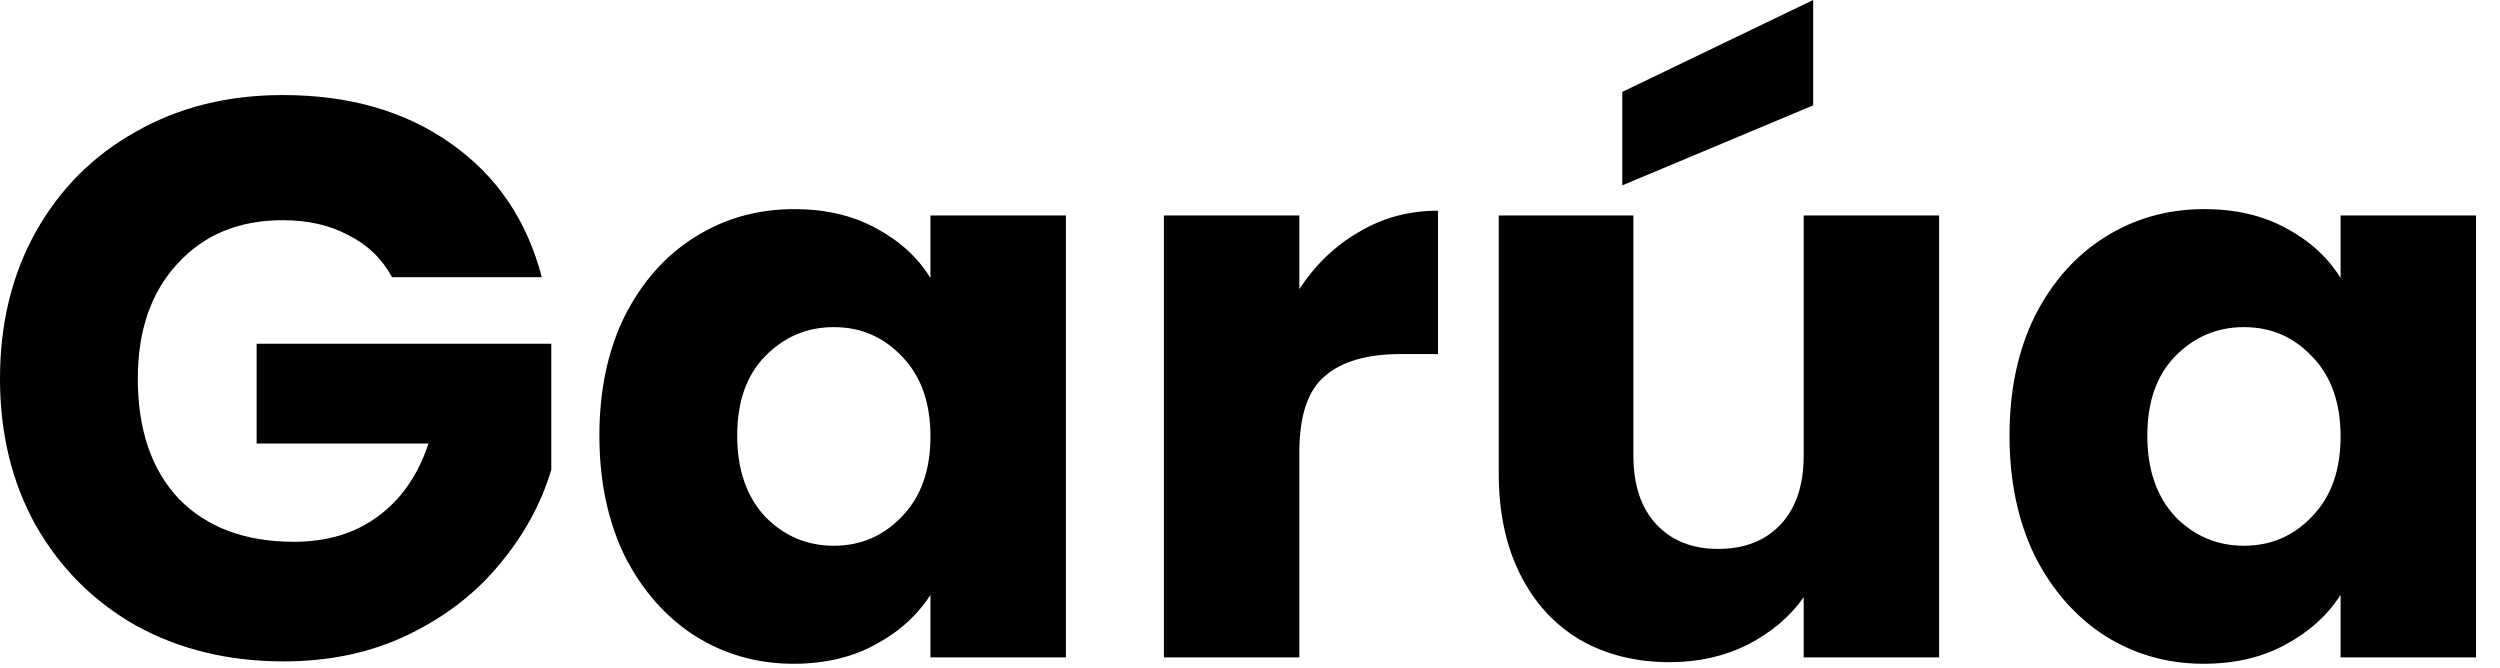
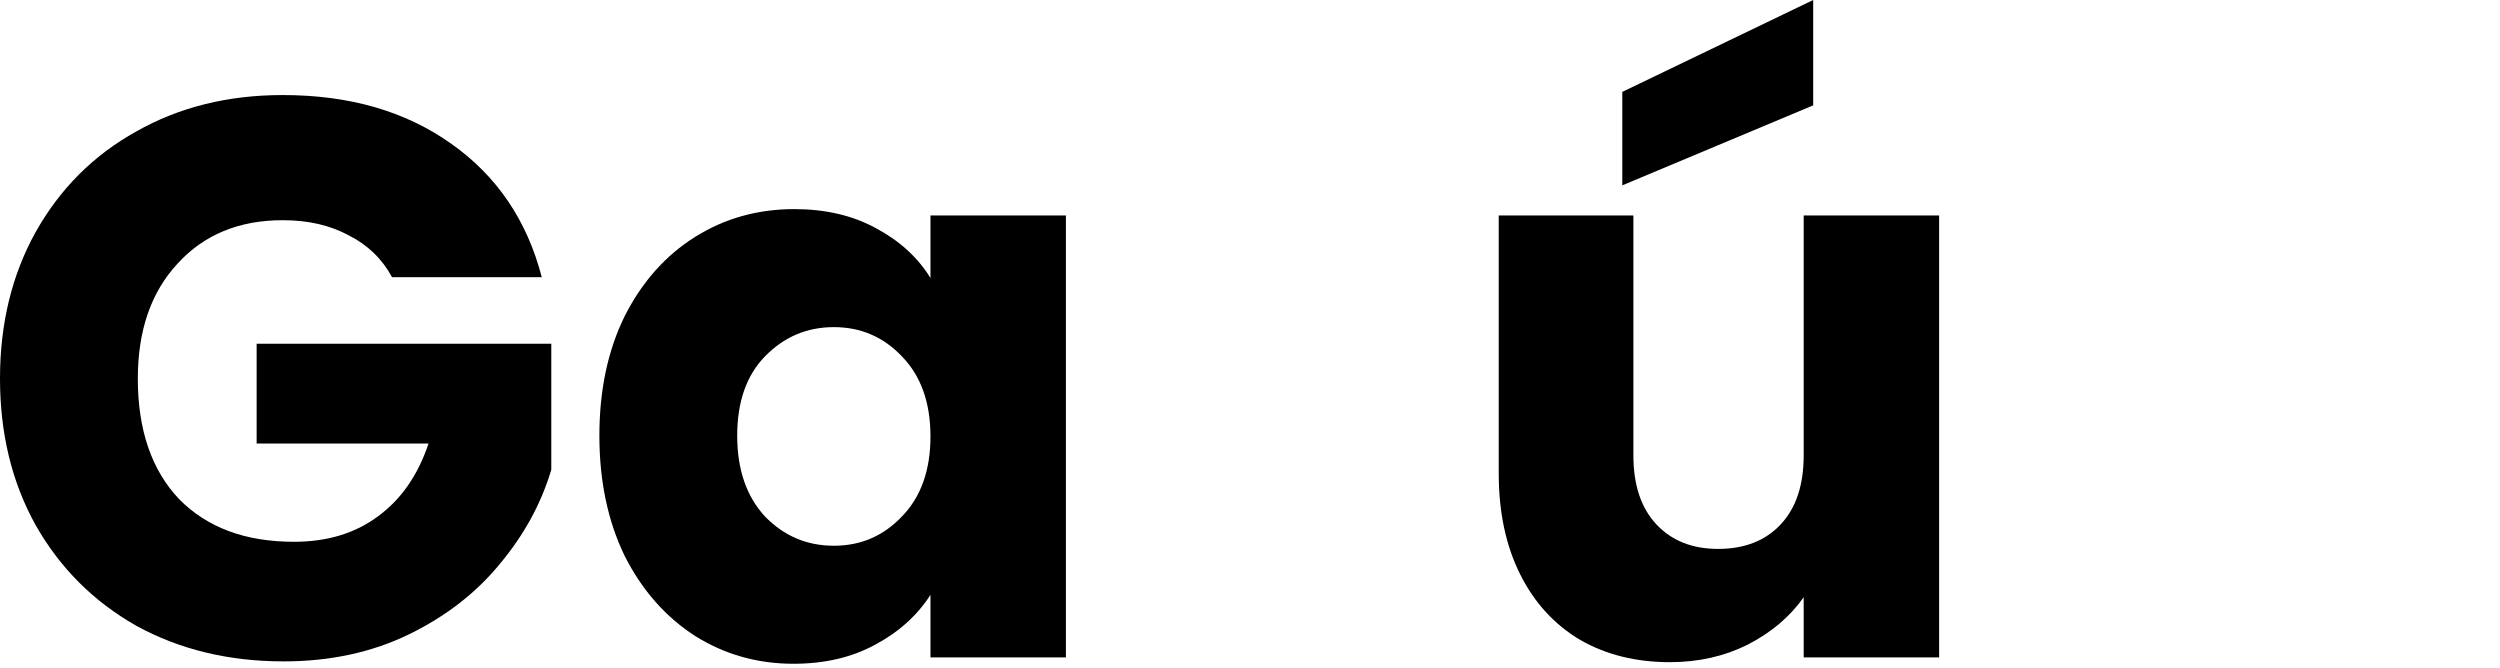
<svg xmlns="http://www.w3.org/2000/svg" width="101" height="27" viewBox="0 0 101 27" fill="none">
  <path d="M15.84 11.2C15.435 10.453 14.848 9.888 14.08 9.504C13.333 9.099 12.448 8.896 11.424 8.896C9.653 8.896 8.235 9.483 7.168 10.656C6.101 11.808 5.568 13.355 5.568 15.296C5.568 17.365 6.123 18.987 7.232 20.16C8.363 21.312 9.909 21.888 11.872 21.888C13.216 21.888 14.347 21.547 15.264 20.864C16.203 20.181 16.885 19.2 17.312 17.92H10.368V13.888H22.272V18.976C21.867 20.341 21.173 21.611 20.192 22.784C19.232 23.957 18.005 24.907 16.512 25.632C15.019 26.357 13.333 26.72 11.456 26.72C9.237 26.72 7.253 26.24 5.504 25.28C3.776 24.299 2.421 22.944 1.44 21.216C0.48 19.488 0 17.515 0 15.296C0 13.077 0.48 11.104 1.44 9.376C2.421 7.627 3.776 6.272 5.504 5.312C7.232 4.331 9.205 3.84 11.424 3.84C14.112 3.84 16.373 4.491 18.208 5.792C20.064 7.093 21.291 8.896 21.888 11.2H15.84Z" fill="black" />
  <path d="M24.215 17.6C24.215 15.765 24.556 14.155 25.239 12.768C25.943 11.381 26.892 10.315 28.087 9.568C29.282 8.821 30.615 8.448 32.087 8.448C33.346 8.448 34.444 8.704 35.383 9.216C36.343 9.728 37.079 10.4 37.591 11.232V8.704H43.063V26.56H37.591V24.032C37.058 24.864 36.311 25.536 35.351 26.048C34.412 26.56 33.314 26.816 32.055 26.816C30.604 26.816 29.282 26.443 28.087 25.696C26.892 24.928 25.943 23.851 25.239 22.464C24.556 21.056 24.215 19.435 24.215 17.6ZM37.591 17.632C37.591 16.267 37.207 15.189 36.439 14.4C35.692 13.611 34.775 13.216 33.687 13.216C32.599 13.216 31.671 13.611 30.903 14.4C30.156 15.168 29.783 16.235 29.783 17.6C29.783 18.965 30.156 20.053 30.903 20.864C31.671 21.653 32.599 22.048 33.687 22.048C34.775 22.048 35.692 21.653 36.439 20.864C37.207 20.075 37.591 18.997 37.591 17.632Z" fill="black" />
-   <path d="M52.494 11.68C53.134 10.699 53.934 9.931 54.894 9.376C55.854 8.8 56.92 8.512 58.094 8.512V14.304H56.59C55.224 14.304 54.2 14.603 53.518 15.2C52.835 15.776 52.494 16.8 52.494 18.272V26.56H47.022V8.704H52.494V11.68Z" fill="black" />
  <path d="M78.341 8.704V26.56H72.869V24.128C72.315 24.917 71.557 25.557 70.597 26.048C69.659 26.517 68.613 26.752 67.461 26.752C66.096 26.752 64.891 26.453 63.845 25.856C62.8 25.237 61.989 24.352 61.413 23.2C60.837 22.048 60.549 20.693 60.549 19.136V8.704H65.989V18.4C65.989 19.595 66.299 20.523 66.917 21.184C67.536 21.845 68.368 22.176 69.413 22.176C70.48 22.176 71.323 21.845 71.941 21.184C72.56 20.523 72.869 19.595 72.869 18.4V8.704H78.341ZM73.253 4.256L65.541 7.488V3.712L73.253 0V4.256Z" fill="black" />
-   <path d="M81.184 17.6C81.184 15.765 81.525 14.155 82.208 12.768C82.912 11.381 83.861 10.315 85.056 9.568C86.25 8.821 87.584 8.448 89.056 8.448C90.314 8.448 91.413 8.704 92.352 9.216C93.312 9.728 94.048 10.4 94.56 11.232V8.704H100.032V26.56H94.56V24.032C94.026 24.864 93.28 25.536 92.32 26.048C91.381 26.56 90.282 26.816 89.024 26.816C87.573 26.816 86.25 26.443 85.056 25.696C83.861 24.928 82.912 23.851 82.208 22.464C81.525 21.056 81.184 19.435 81.184 17.6ZM94.56 17.632C94.56 16.267 94.176 15.189 93.408 14.4C92.661 13.611 91.744 13.216 90.656 13.216C89.568 13.216 88.64 13.611 87.872 14.4C87.125 15.168 86.752 16.235 86.752 17.6C86.752 18.965 87.125 20.053 87.872 20.864C88.64 21.653 89.568 22.048 90.656 22.048C91.744 22.048 92.661 21.653 93.408 20.864C94.176 20.075 94.56 18.997 94.56 17.632Z" fill="black" />
</svg>